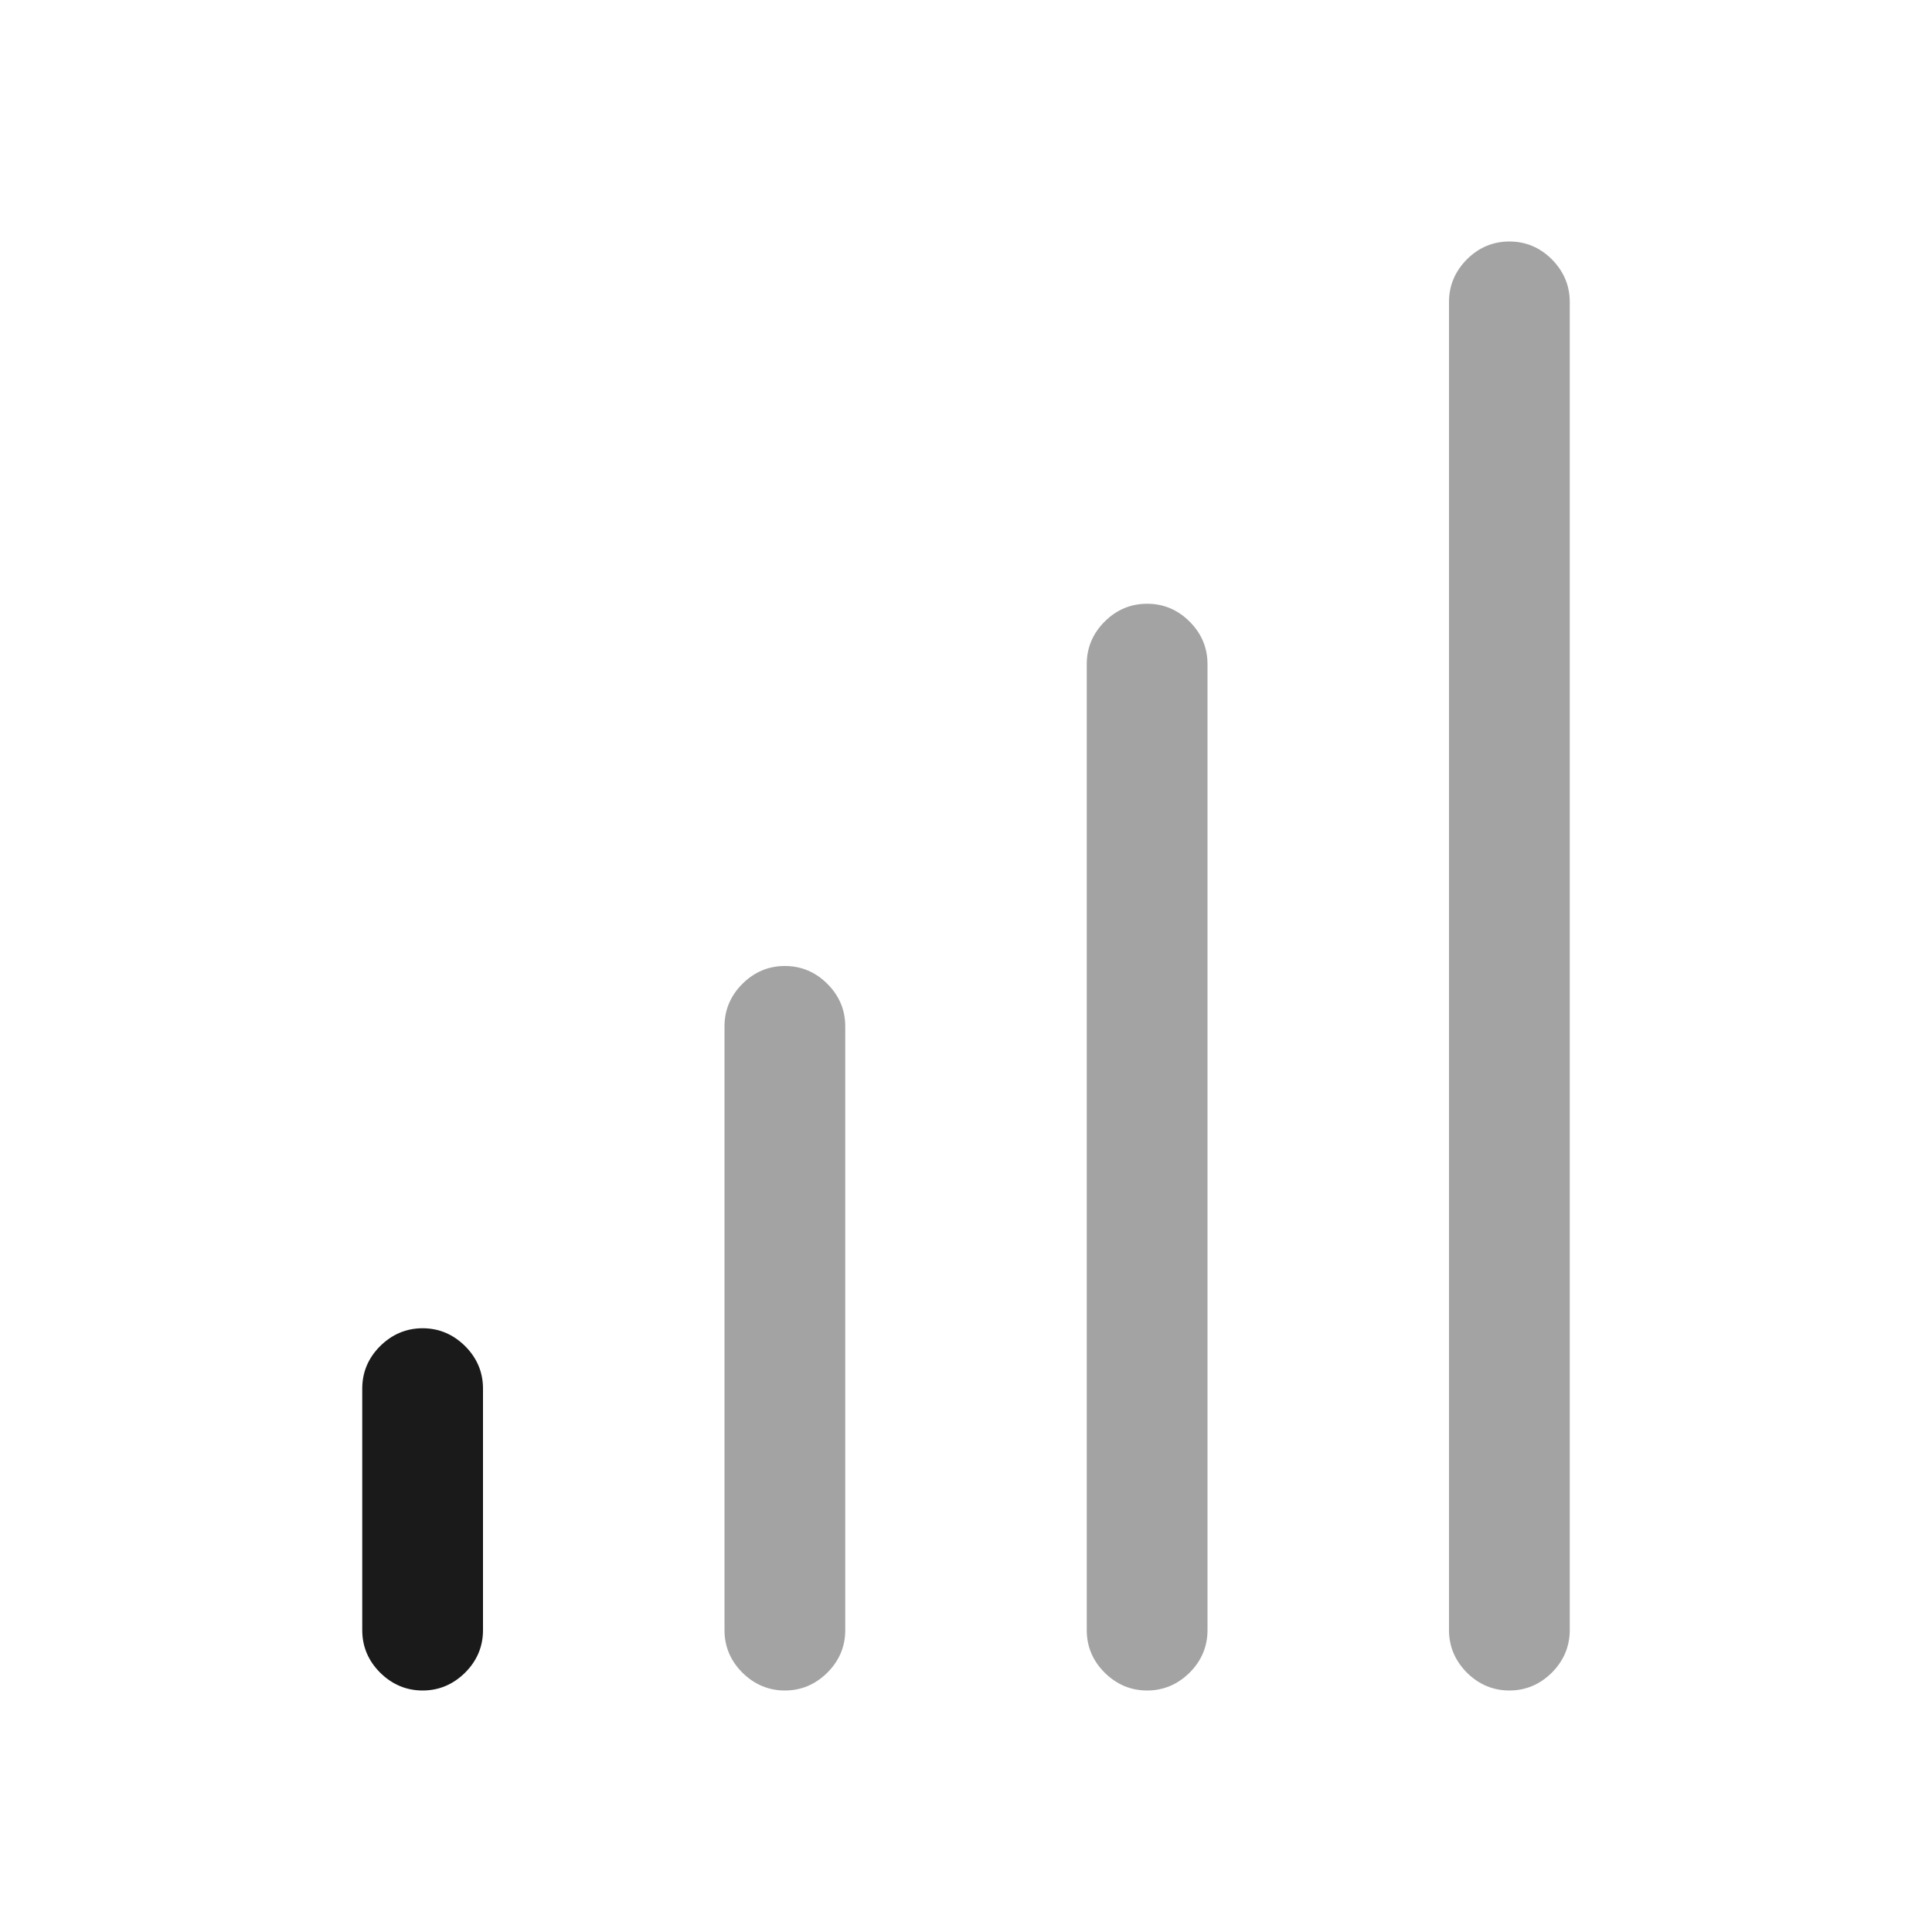
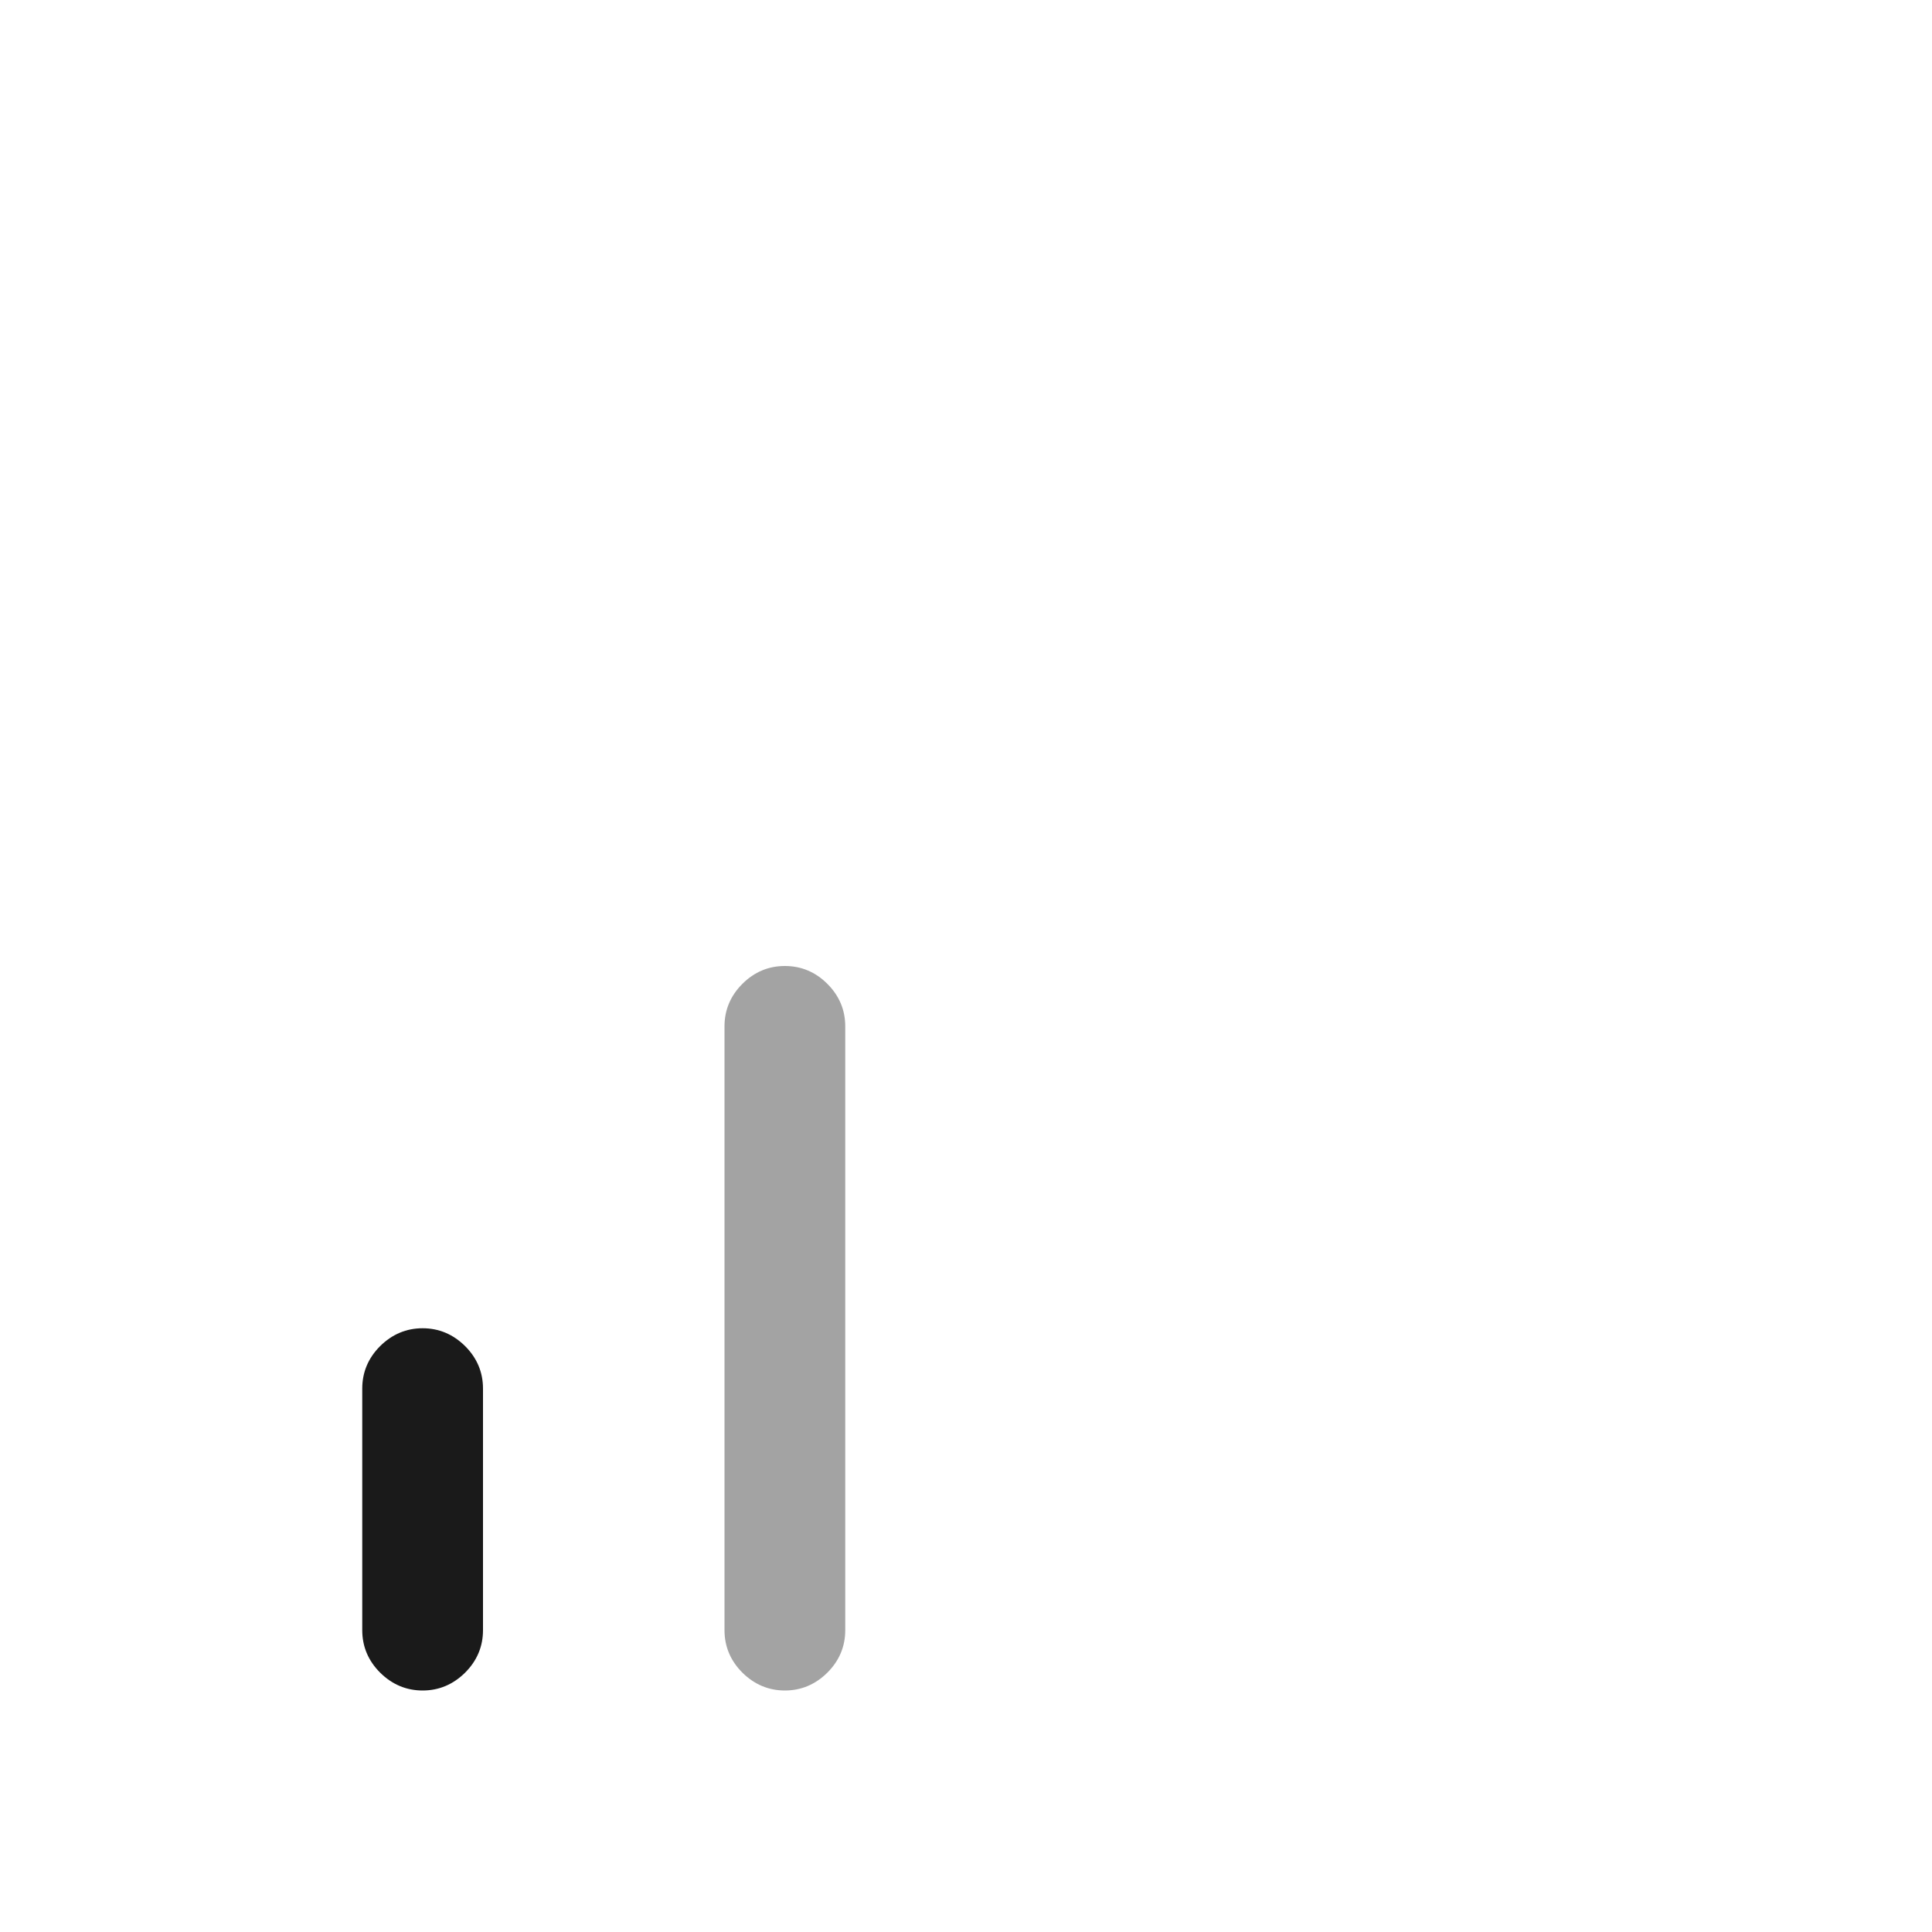
<svg xmlns="http://www.w3.org/2000/svg" viewBox="0 0 16 16" fill="none">
  <path d="M3.5 11C3.635 11 3.753 11.05 3.852 11.148C3.951 11.247 4 11.365 4 11.5V13.5C4 13.635 3.951 13.753 3.852 13.852C3.753 13.95 3.635 14 3.5 14C3.365 14 3.247 13.95 3.148 13.852C3.049 13.753 3 13.635 3 13.5V11.5C3 11.365 3.049 11.247 3.148 11.148C3.247 11.05 3.365 11 3.5 11Z" fill="black" fill-opacity="0.896" />
-   <path d="M12.852 2.148C12.753 2.049 12.635 2 12.5 2C12.365 2 12.247 2.049 12.148 2.148C12.05 2.247 12 2.365 12 2.5V13.5C12 13.635 12.05 13.753 12.148 13.852C12.247 13.95 12.365 14 12.5 14C12.635 14 12.753 13.95 12.852 13.852C12.95 13.753 13 13.635 13 13.5V2.5C13 2.365 12.95 2.247 12.852 2.148Z" fill="black" fill-opacity="0.361" />
-   <path d="M9.852 5.148C9.753 5.049 9.635 5 9.5 5C9.365 5 9.247 5.049 9.148 5.148C9.049 5.247 9 5.365 9 5.5V13.5C9 13.635 9.049 13.753 9.148 13.852C9.247 13.95 9.365 14 9.5 14C9.635 14 9.753 13.95 9.852 13.852C9.951 13.753 10 13.635 10 13.5V5.5C10 5.365 9.951 5.247 9.852 5.148Z" fill="black" fill-opacity="0.361" />
  <path d="M6.852 8.148C6.753 8.049 6.635 8 6.5 8C6.365 8 6.247 8.049 6.148 8.148C6.049 8.247 6 8.365 6 8.5V13.5C6 13.635 6.049 13.753 6.148 13.852C6.247 13.95 6.365 14 6.5 14C6.635 14 6.753 13.95 6.852 13.852C6.951 13.753 7 13.635 7 13.5V8.5C7 8.365 6.951 8.247 6.852 8.148Z" fill="black" fill-opacity="0.361" />
</svg>